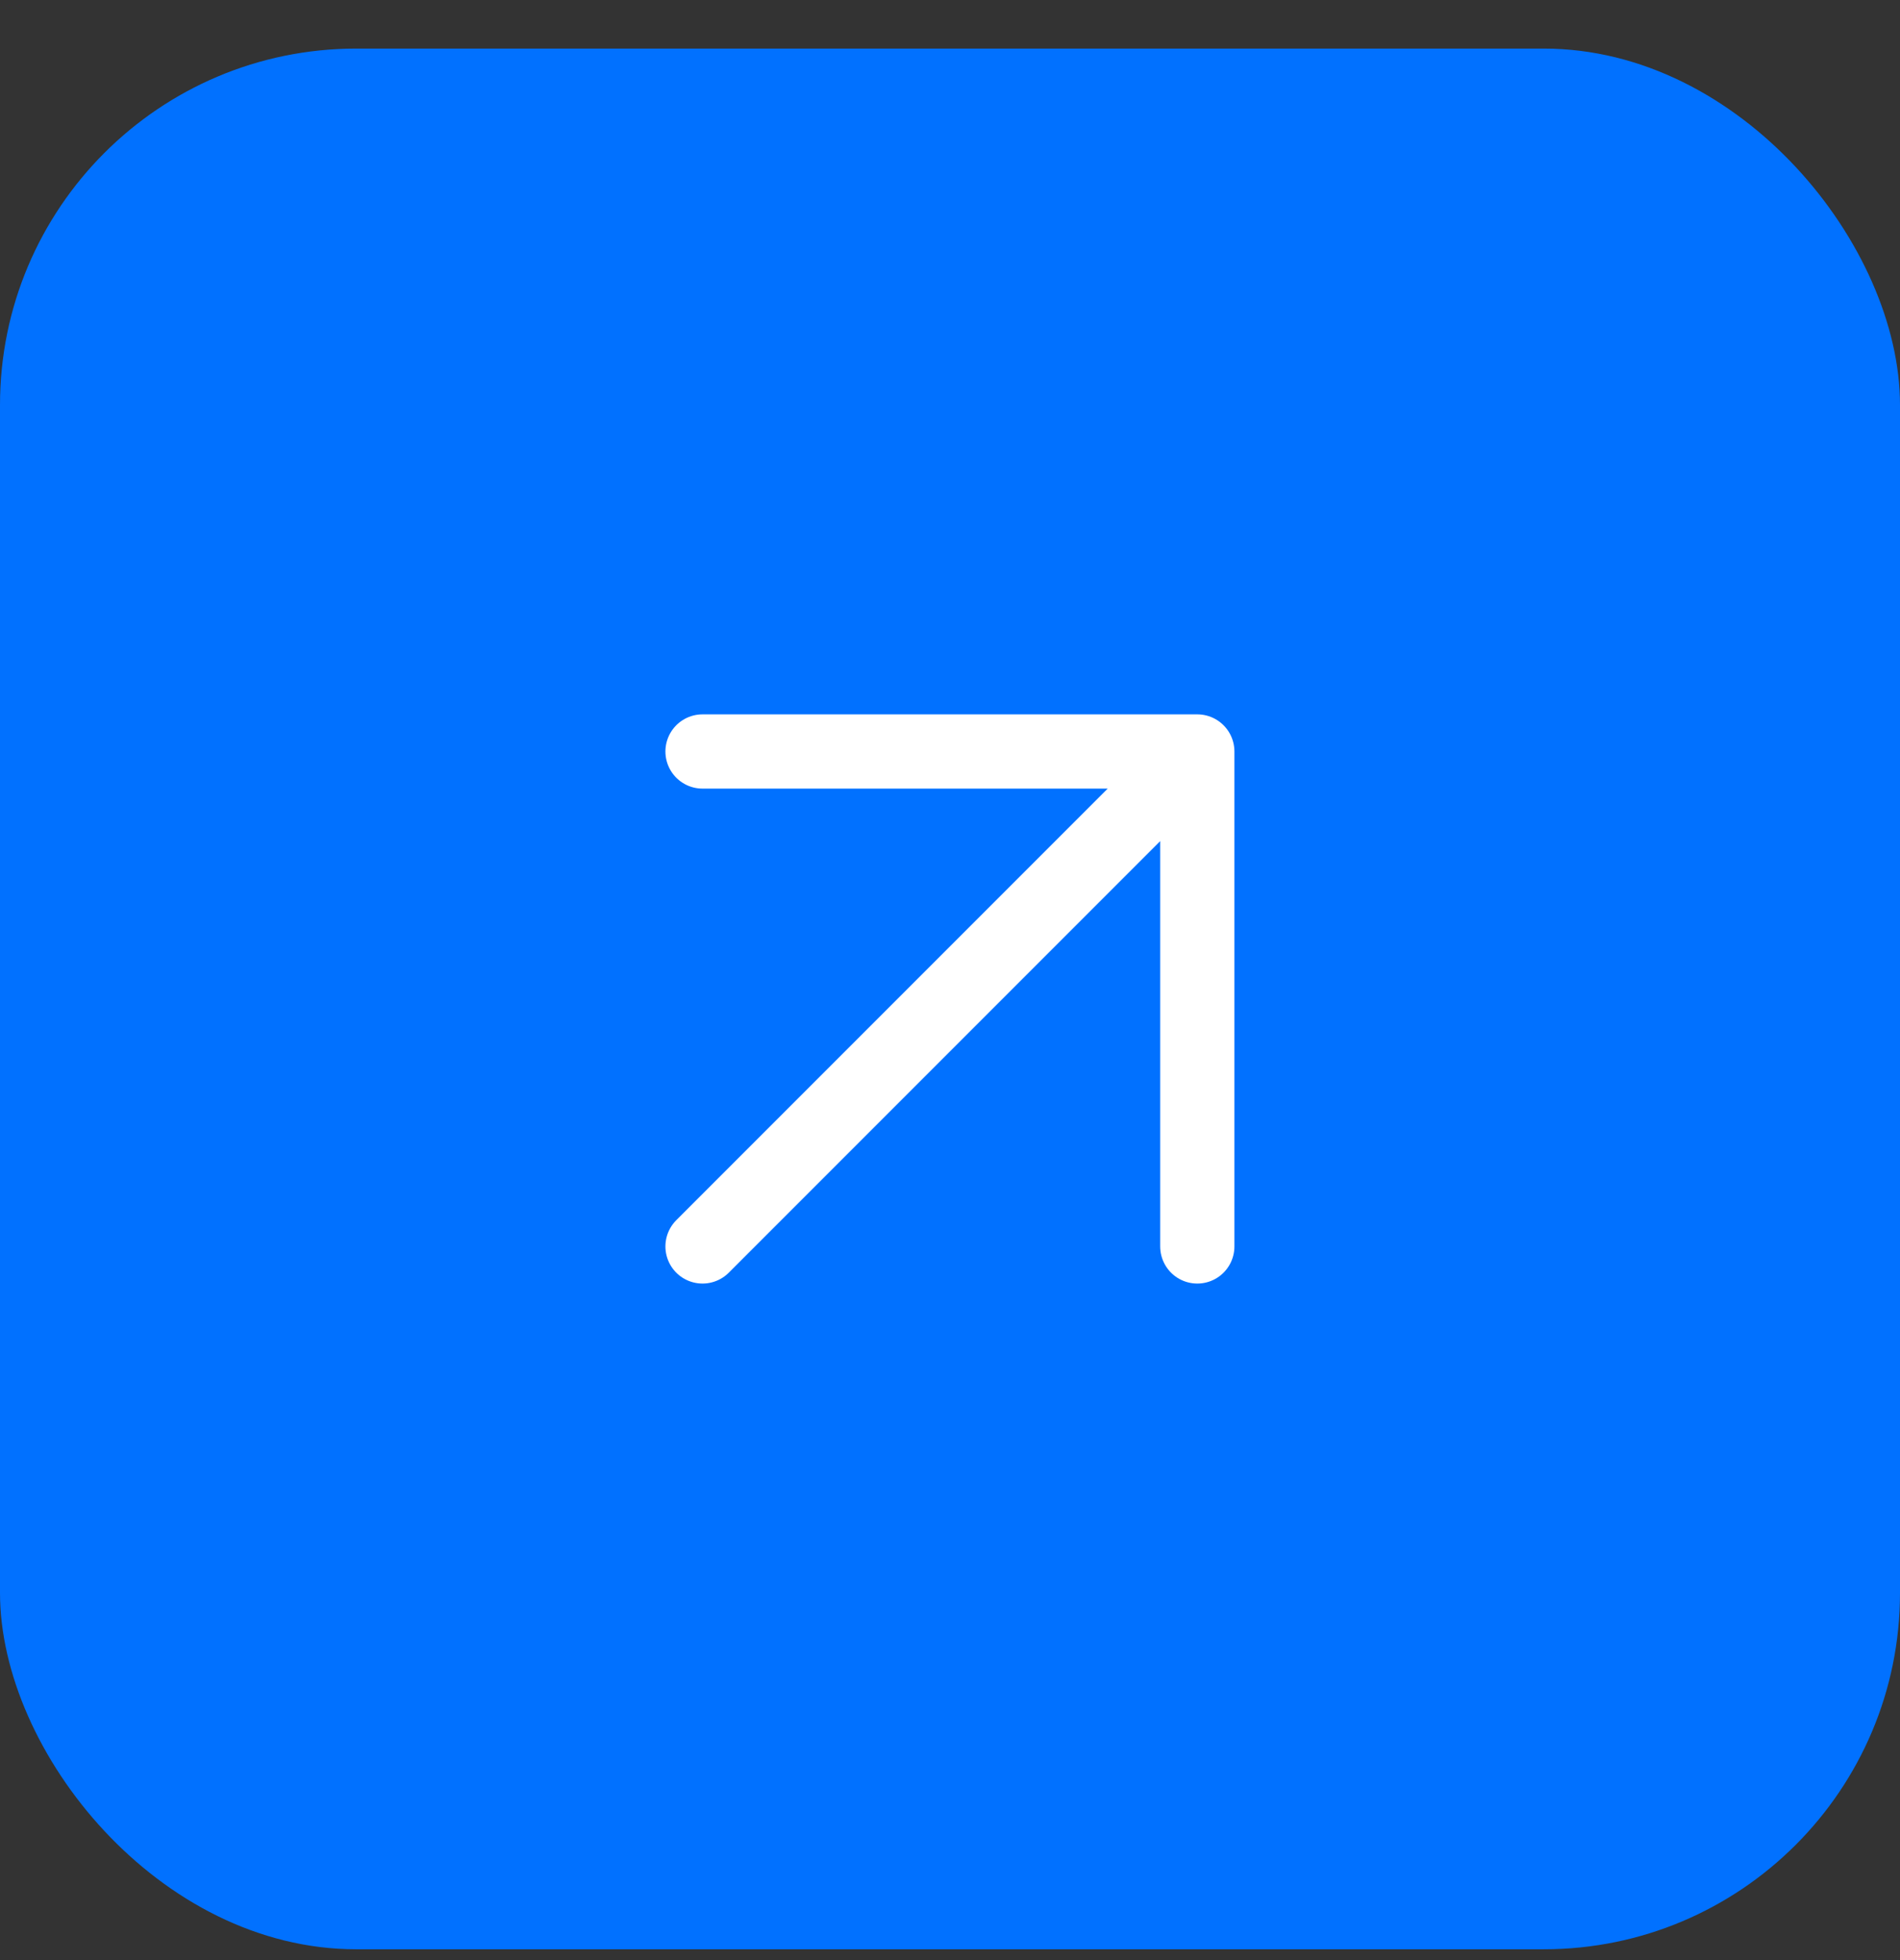
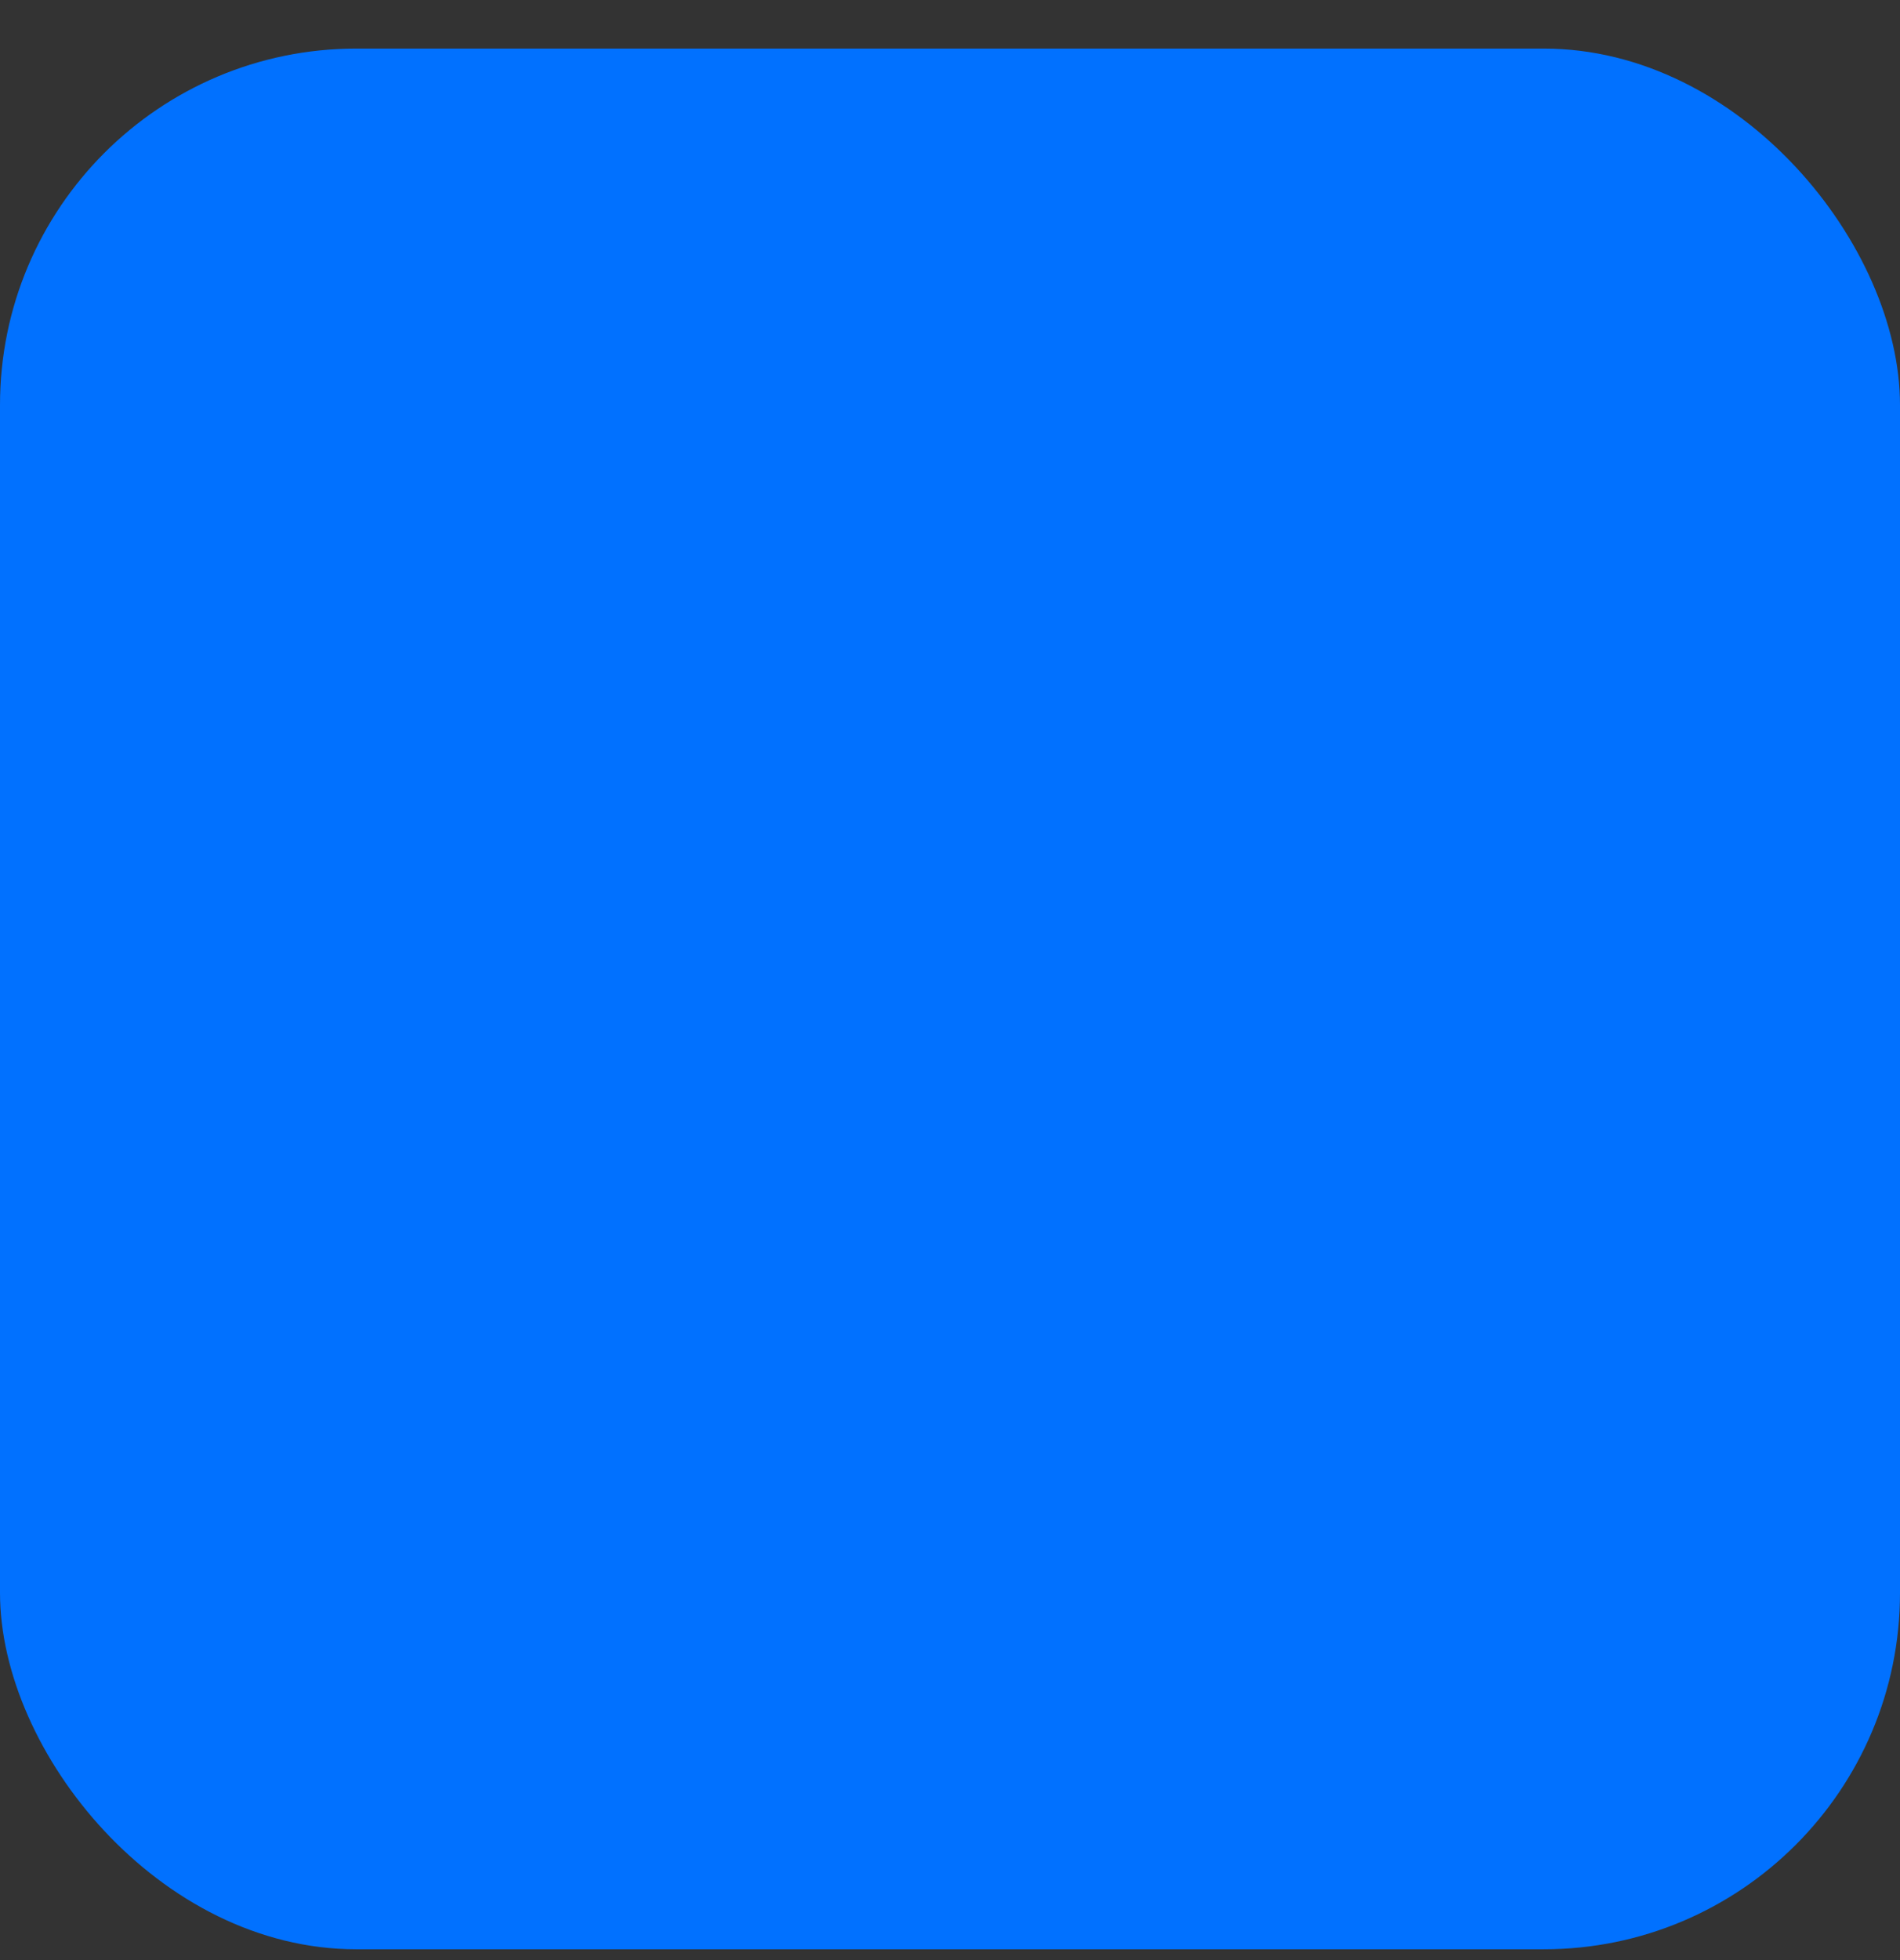
<svg xmlns="http://www.w3.org/2000/svg" width="32" height="33" viewBox="0 0 32 33" fill="none">
  <rect x="0" y="0" width="32" height="33" fill="#333333" stroke="none" />
  <rect y="0.818" width="32" height="32" rx="6" fill="#0171FF" />
-   <path d="M11.832 20.985L20.165 12.652M20.165 12.652H11.832M20.165 12.652V20.985" stroke="white" stroke-width="1.25" stroke-linecap="round" stroke-linejoin="round" />
</svg>